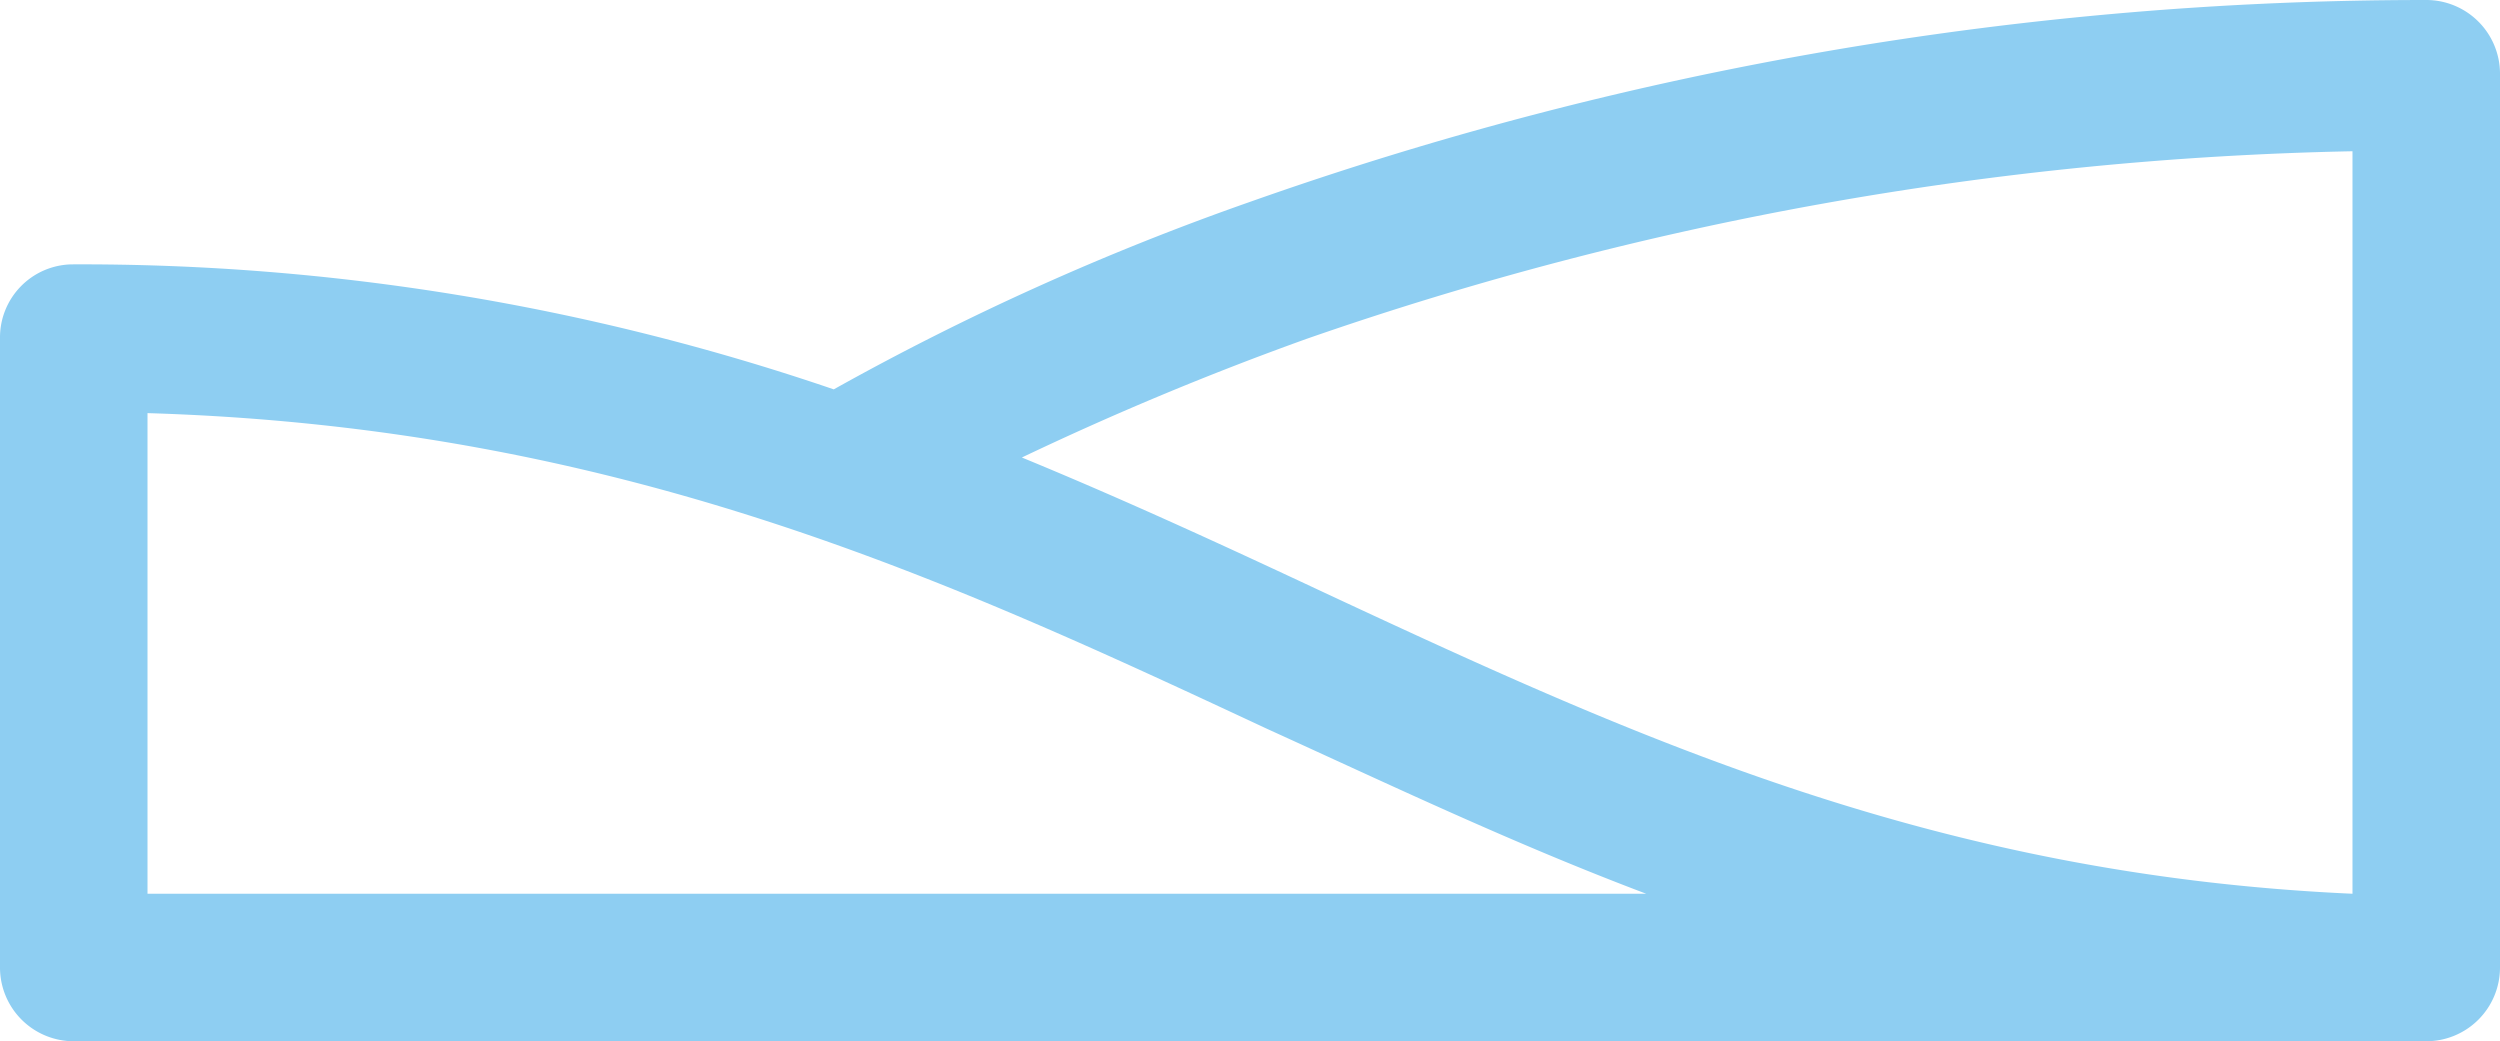
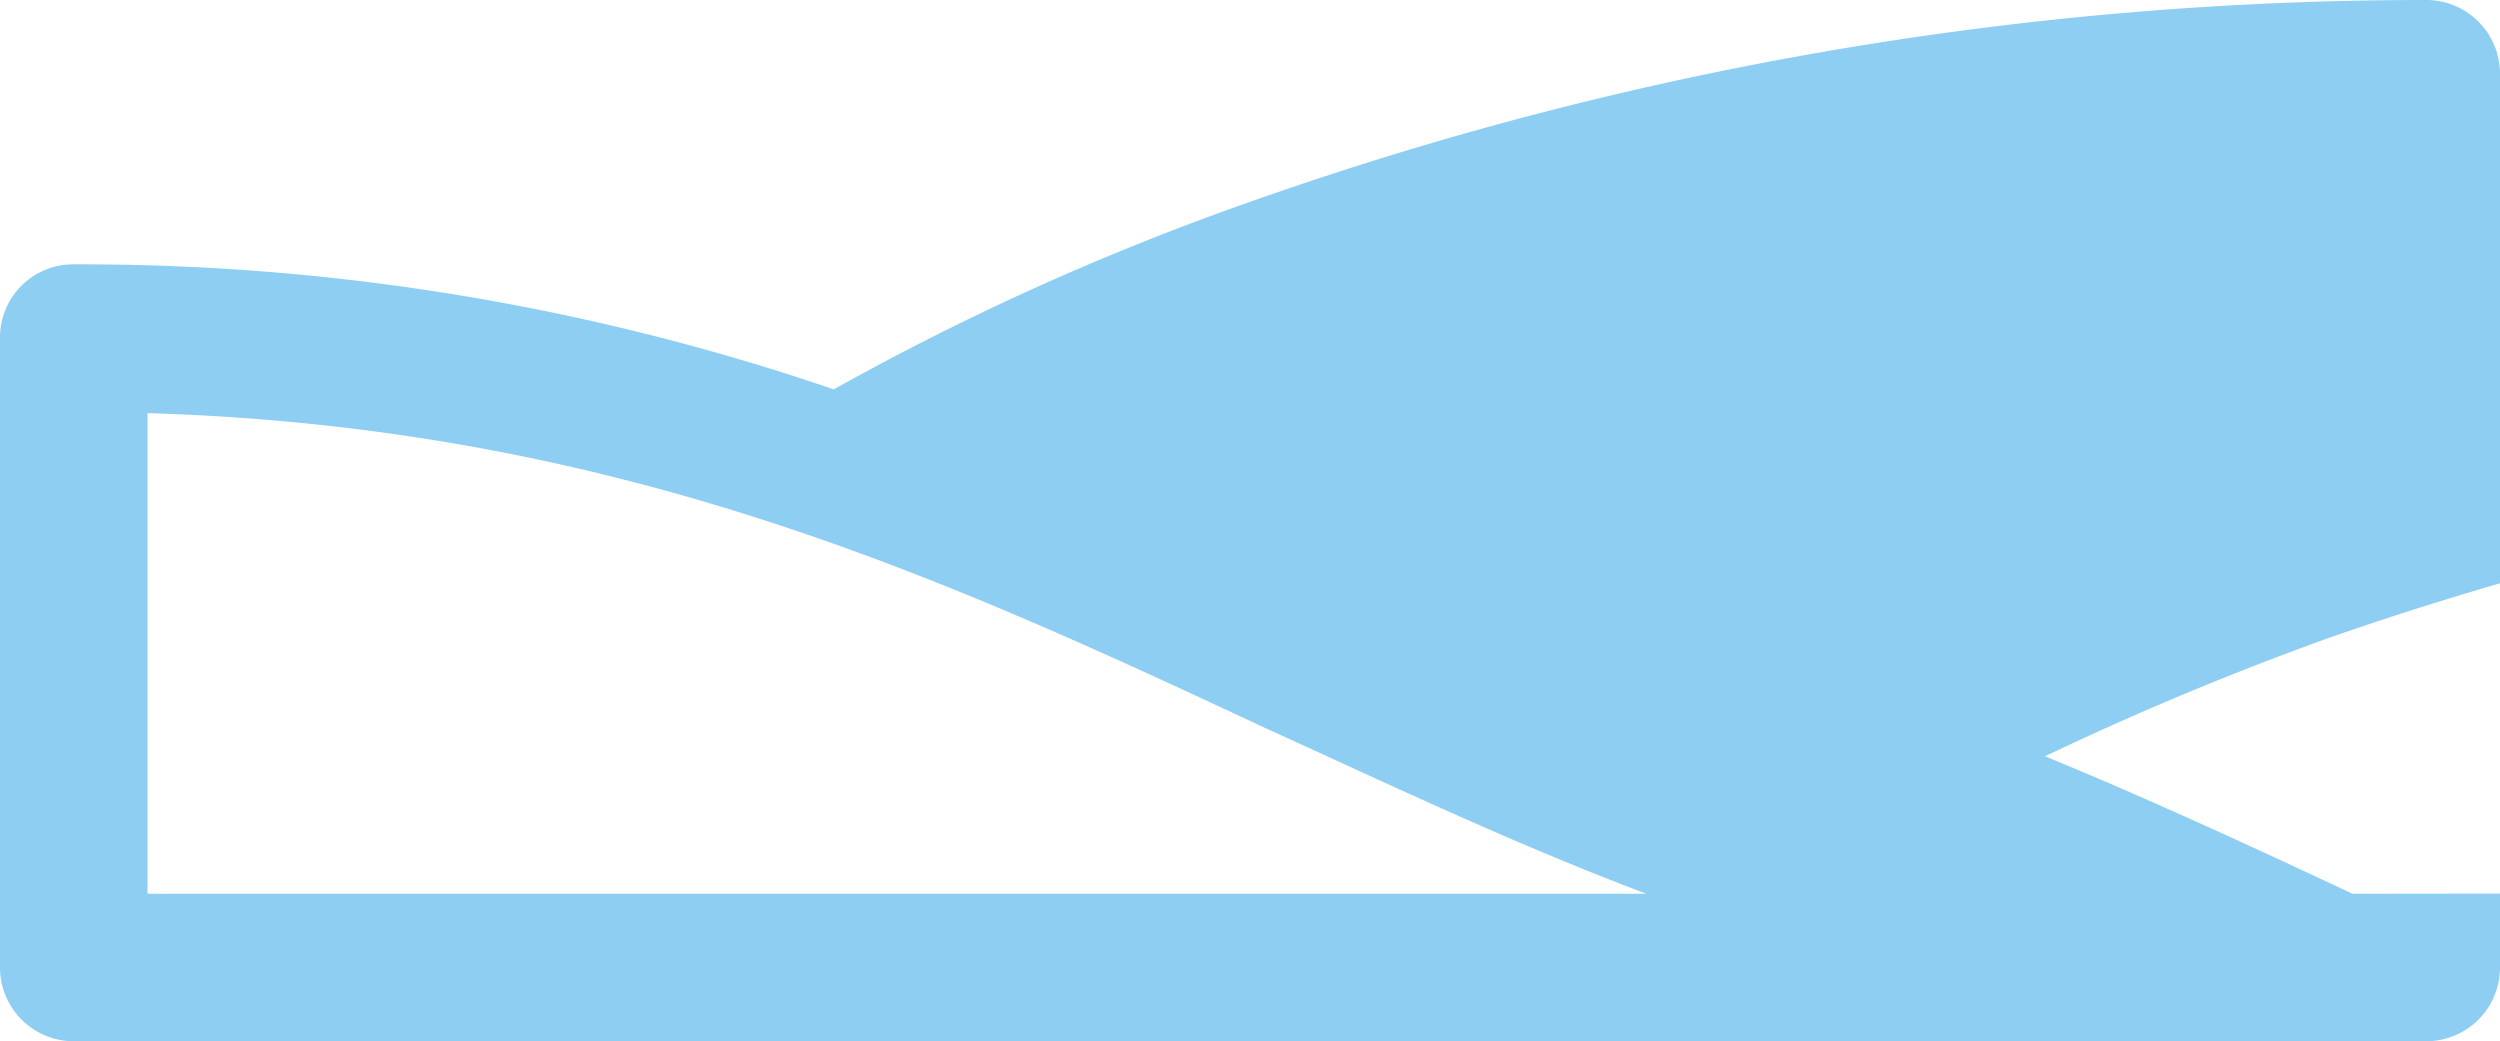
<svg xmlns="http://www.w3.org/2000/svg" viewBox="0 0 40 16.66">
  <defs>
    <style>.cls-1{fill:#8ecef2;}</style>
  </defs>
  <g id="Слой_2" data-name="Слой 2">
    <g id="Layer_1" data-name="Layer 1">
-       <path class="cls-1" d="M38.82,0A56.38,56.38,0,0,0,20,3.23a42.37,42.37,0,0,0-6.66,3,37.22,37.22,0,0,0-12.2-2A1.17,1.17,0,0,0,0,5.41V15.48a1.18,1.18,0,0,0,1.18,1.18H38.82A1.18,1.18,0,0,0,40,15.48V1.18A1.18,1.18,0,0,0,38.82,0ZM2.36,14.3V6.61c7.59.23,12.83,2.68,17.91,5.05,2,.91,3.95,1.84,6.07,2.64Zm35.28,0C31,14,26.25,11.84,21.27,9.52c-1.6-.75-3.22-1.5-4.92-2.2a49.26,49.26,0,0,1,4.56-1.9,54.16,54.16,0,0,1,16.73-3V14.28Z" />
+       <path class="cls-1" d="M38.82,0A56.38,56.38,0,0,0,20,3.23a42.37,42.37,0,0,0-6.66,3,37.22,37.22,0,0,0-12.2-2A1.17,1.17,0,0,0,0,5.41V15.48a1.18,1.18,0,0,0,1.18,1.18H38.82A1.18,1.18,0,0,0,40,15.48V1.18A1.18,1.18,0,0,0,38.82,0ZM2.36,14.3V6.61c7.59.23,12.83,2.68,17.91,5.05,2,.91,3.95,1.84,6.07,2.64Zm35.28,0c-1.6-.75-3.22-1.5-4.92-2.2a49.26,49.26,0,0,1,4.56-1.9,54.16,54.16,0,0,1,16.73-3V14.28Z" />
    </g>
  </g>
</svg>